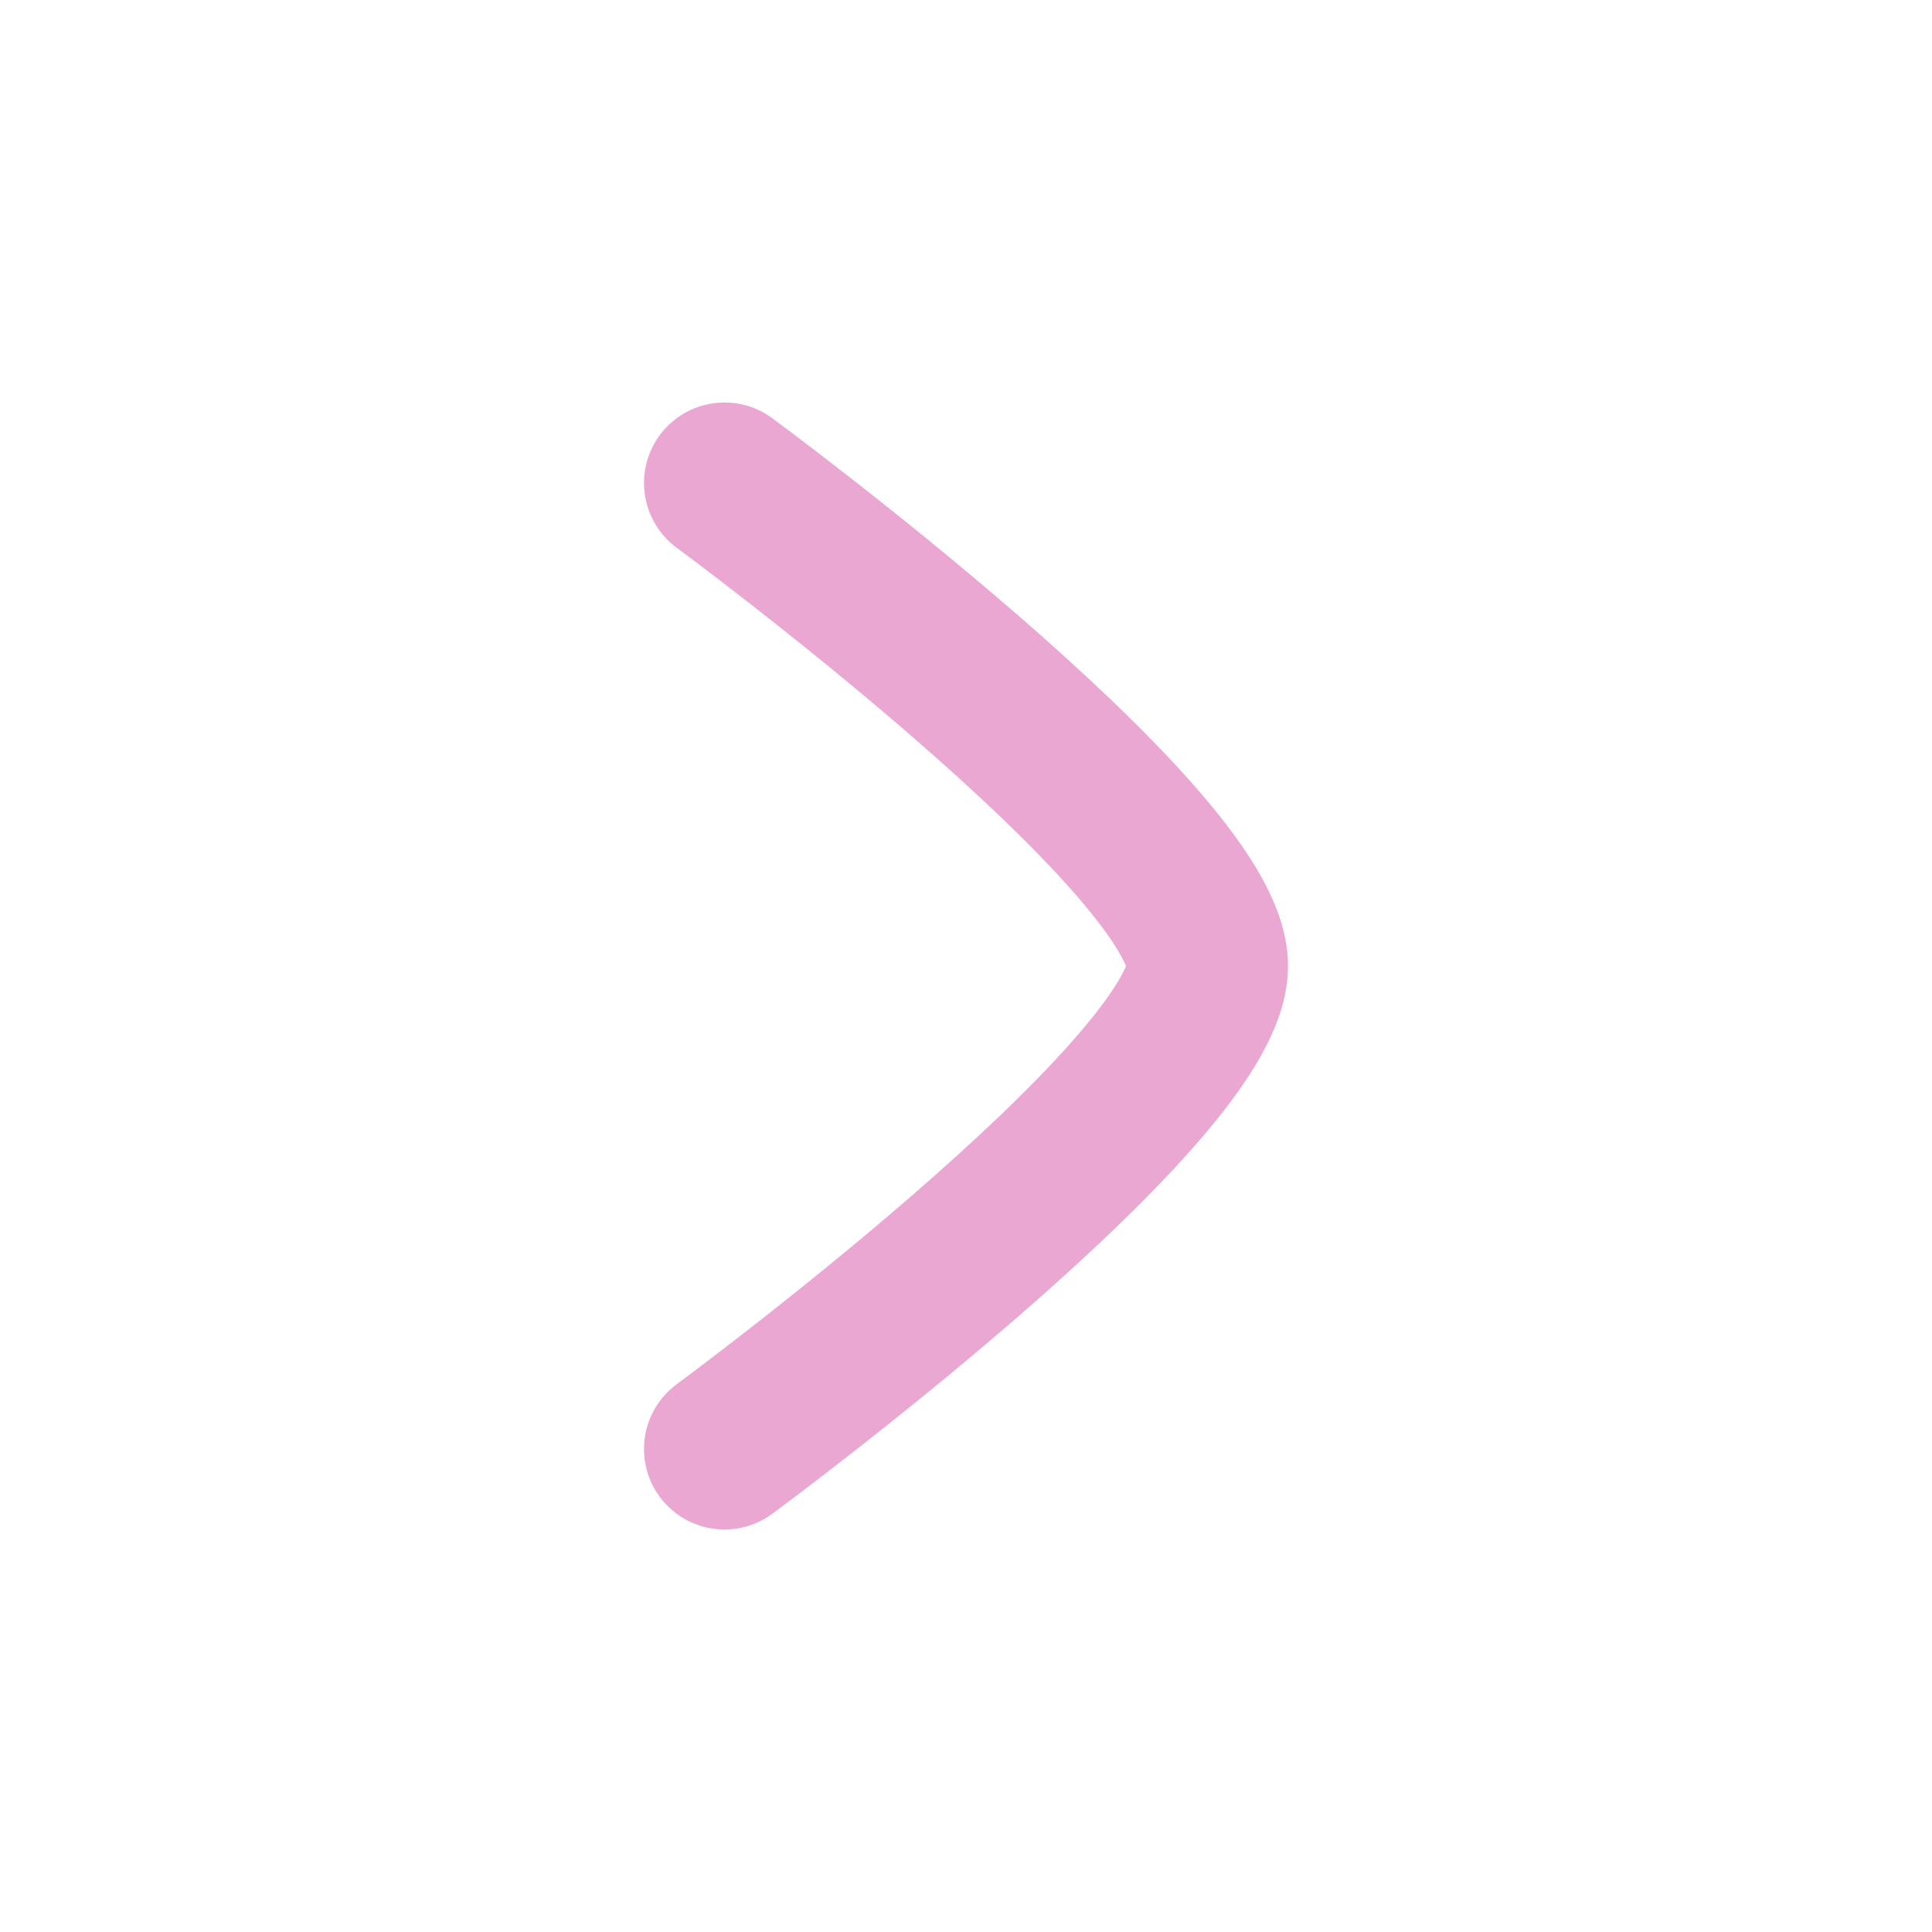
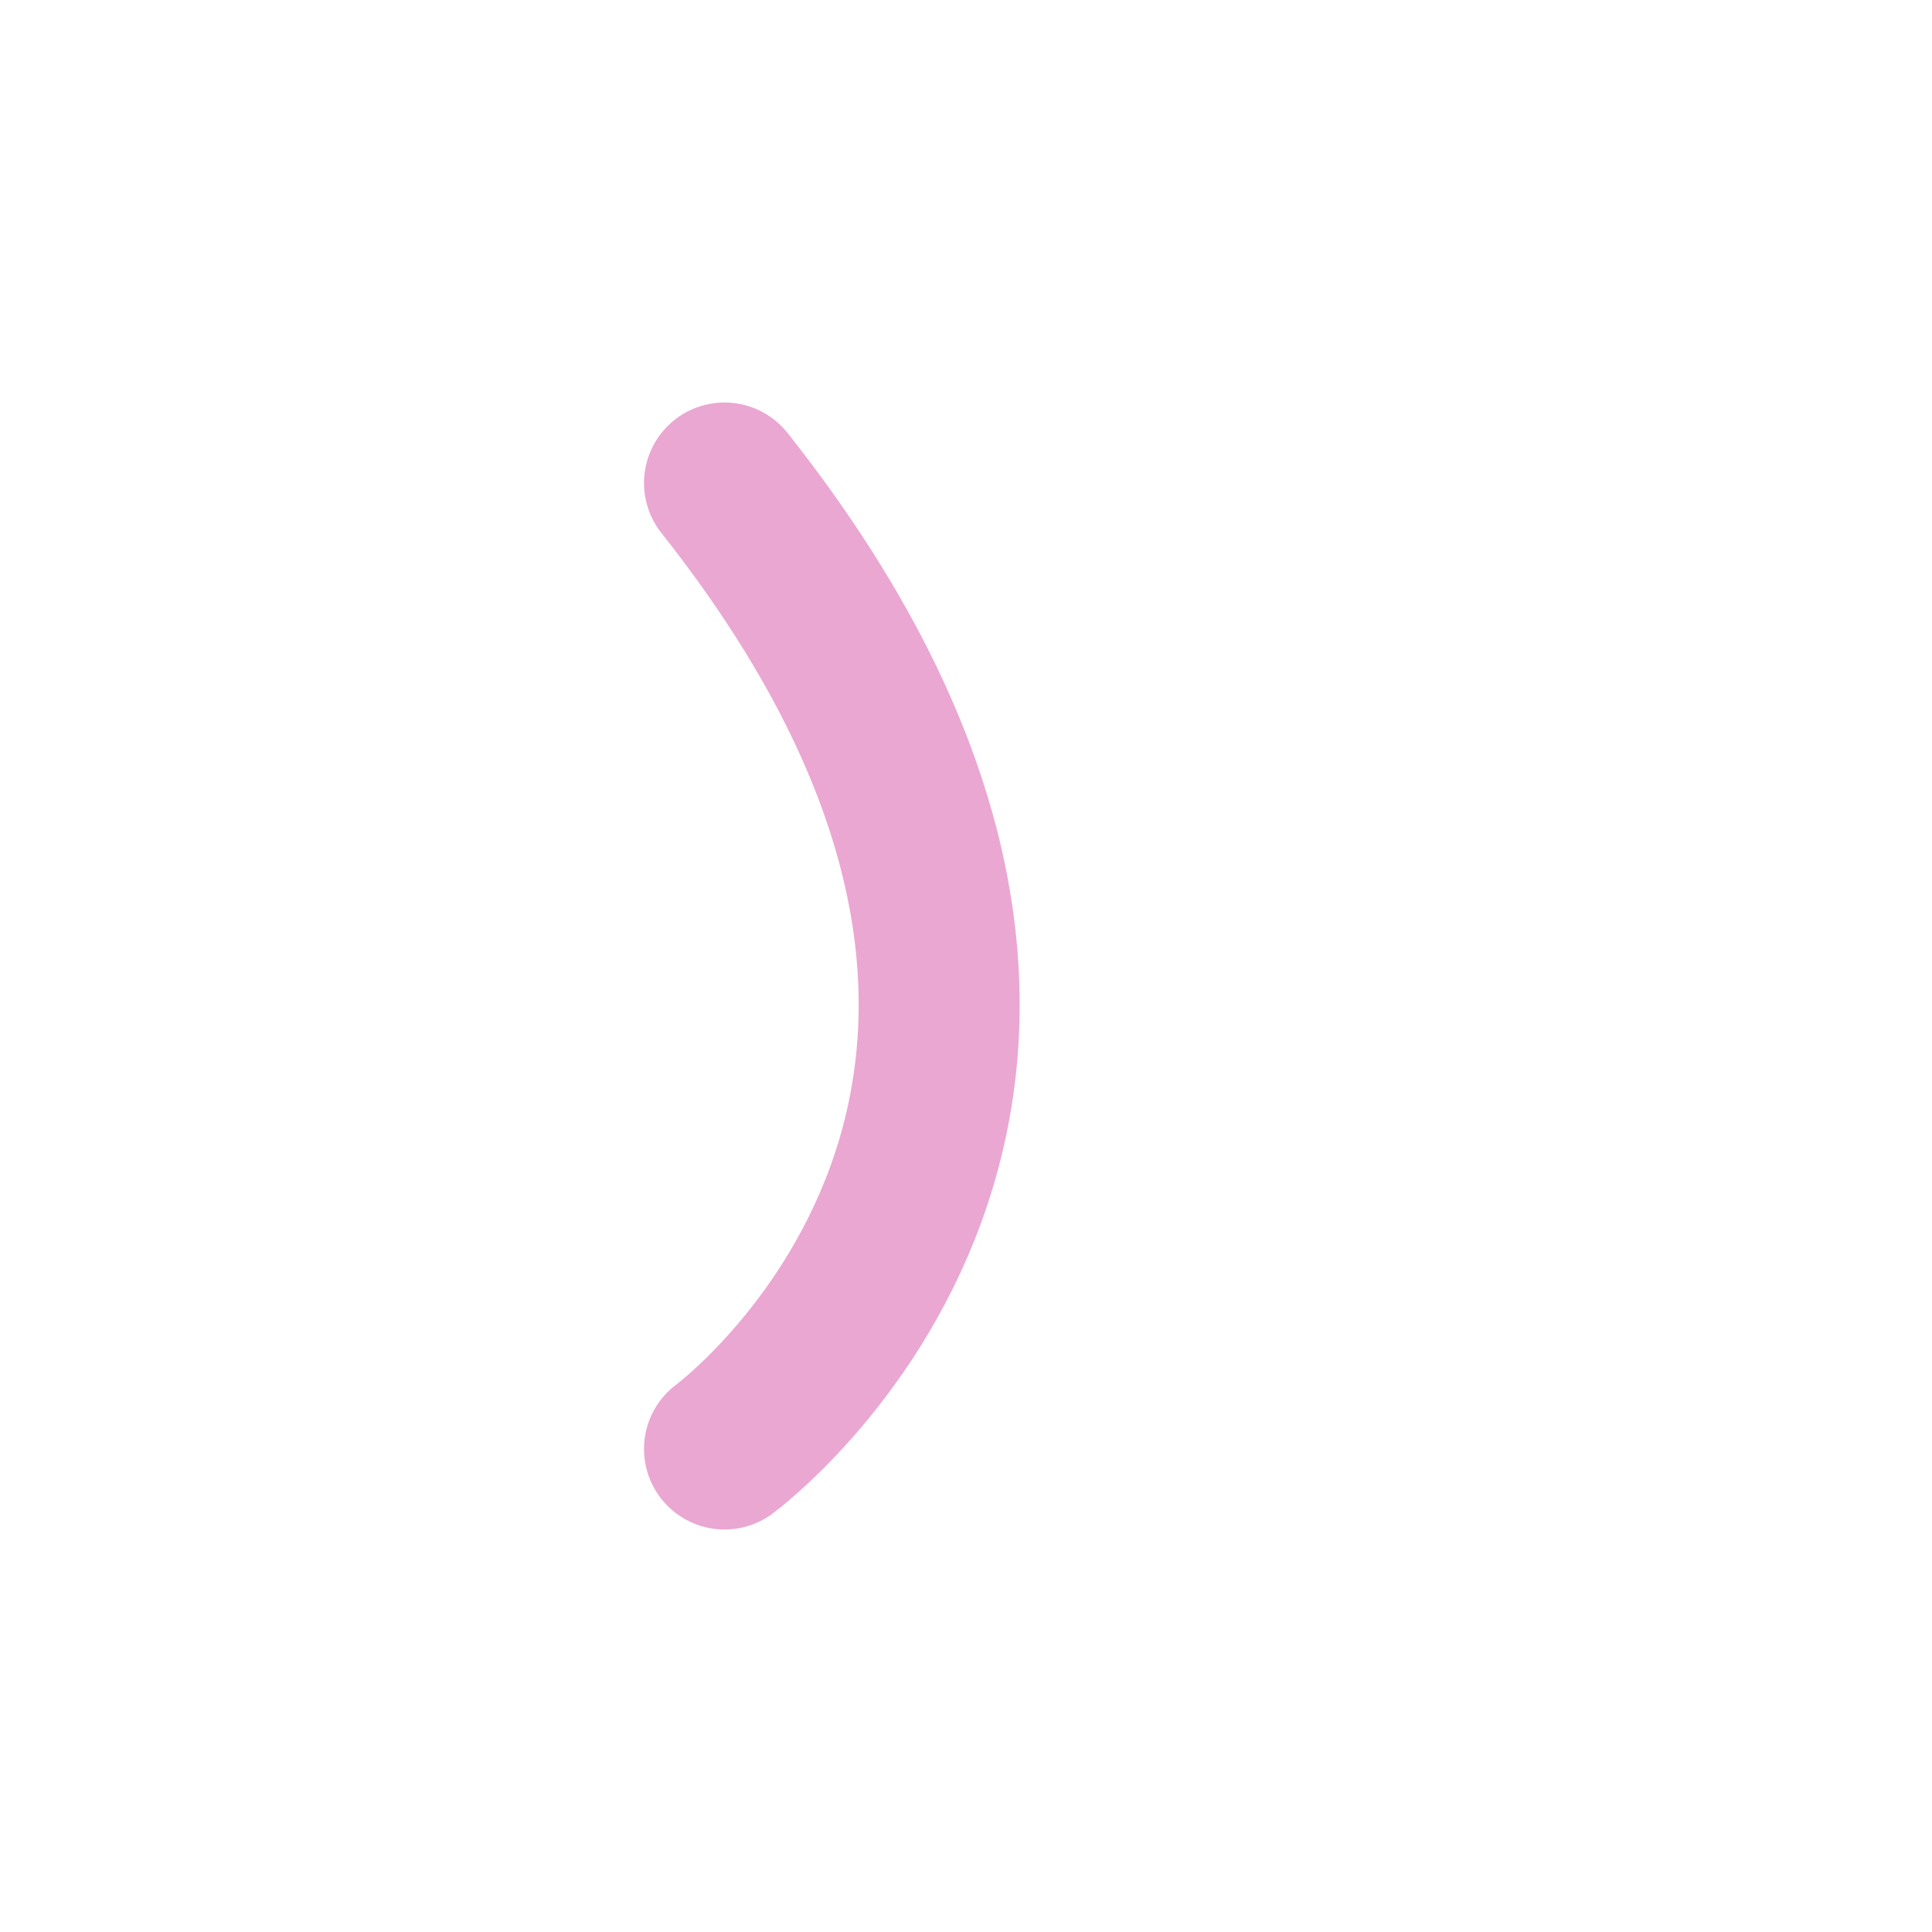
<svg xmlns="http://www.w3.org/2000/svg" width="90" height="90" viewBox="0 0 90 90" fill="none">
-   <path d="M33.75 22.5C33.75 22.5 56.25 39.071 56.25 45C56.25 50.929 33.75 67.5 33.75 67.5" stroke="#EAA7D2" stroke-width="7.5" stroke-linecap="round" stroke-linejoin="round" />
+   <path d="M33.75 22.5C56.25 50.929 33.75 67.5 33.75 67.5" stroke="#EAA7D2" stroke-width="7.5" stroke-linecap="round" stroke-linejoin="round" />
</svg>